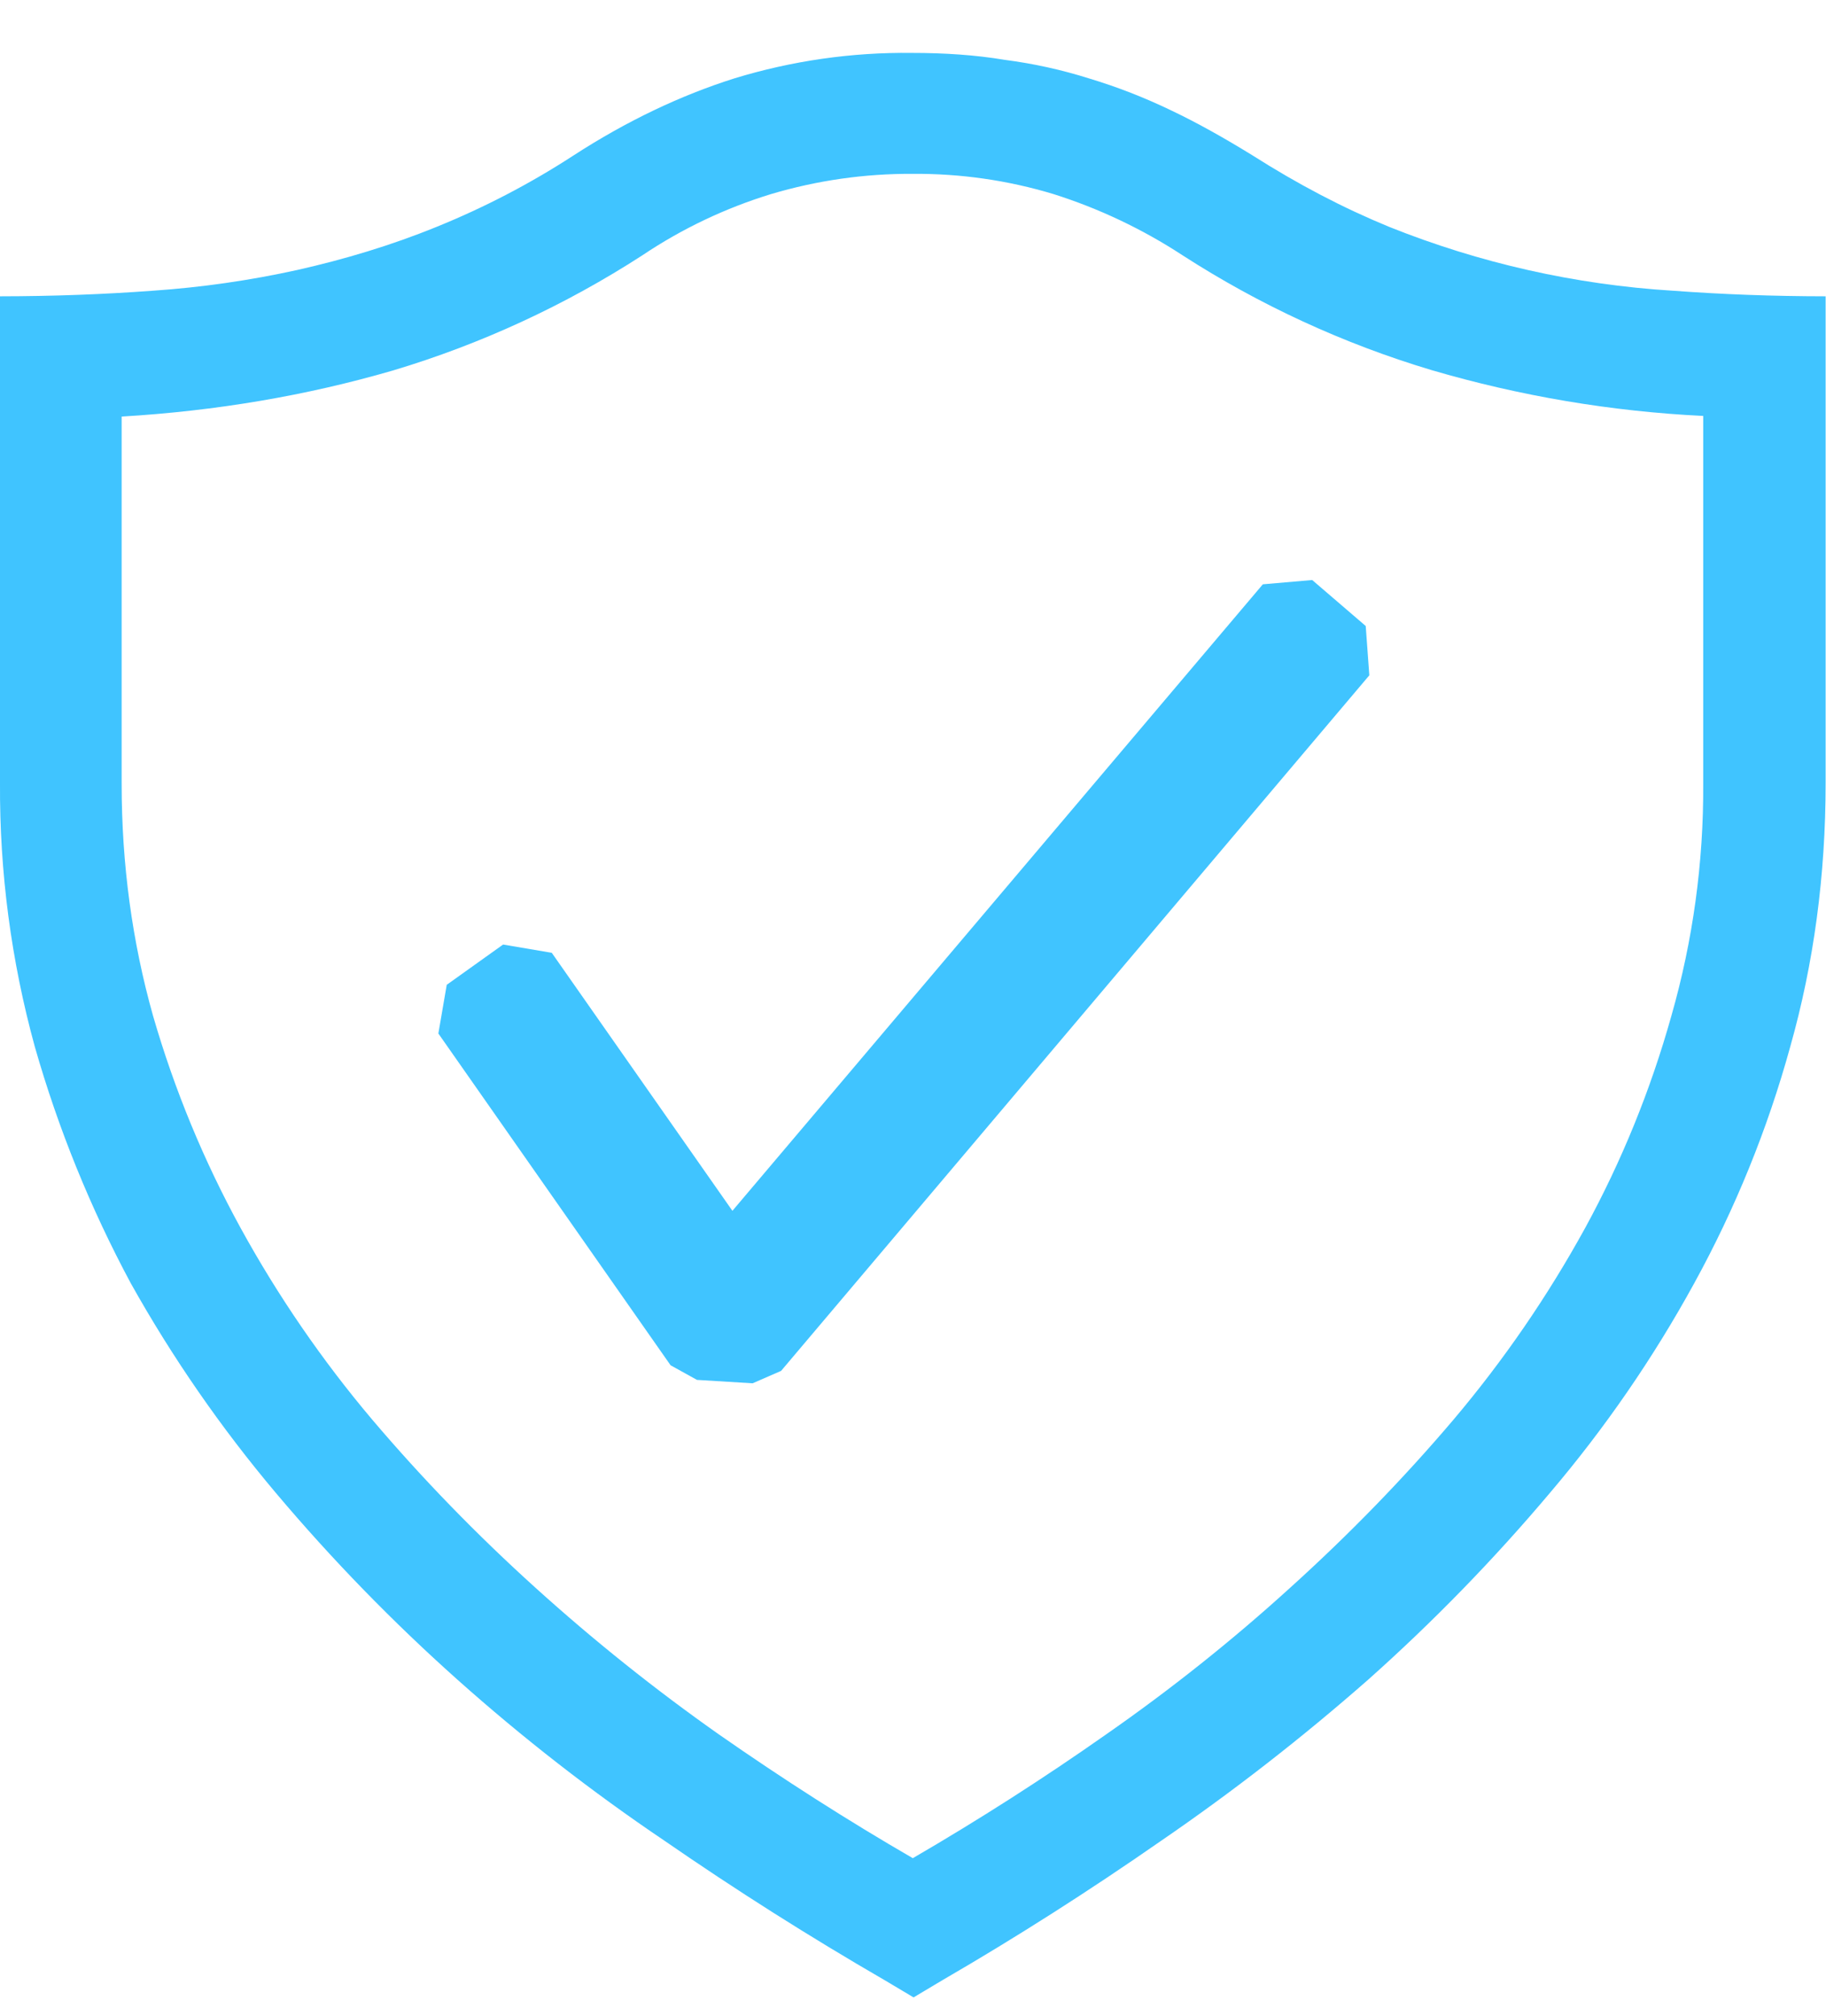
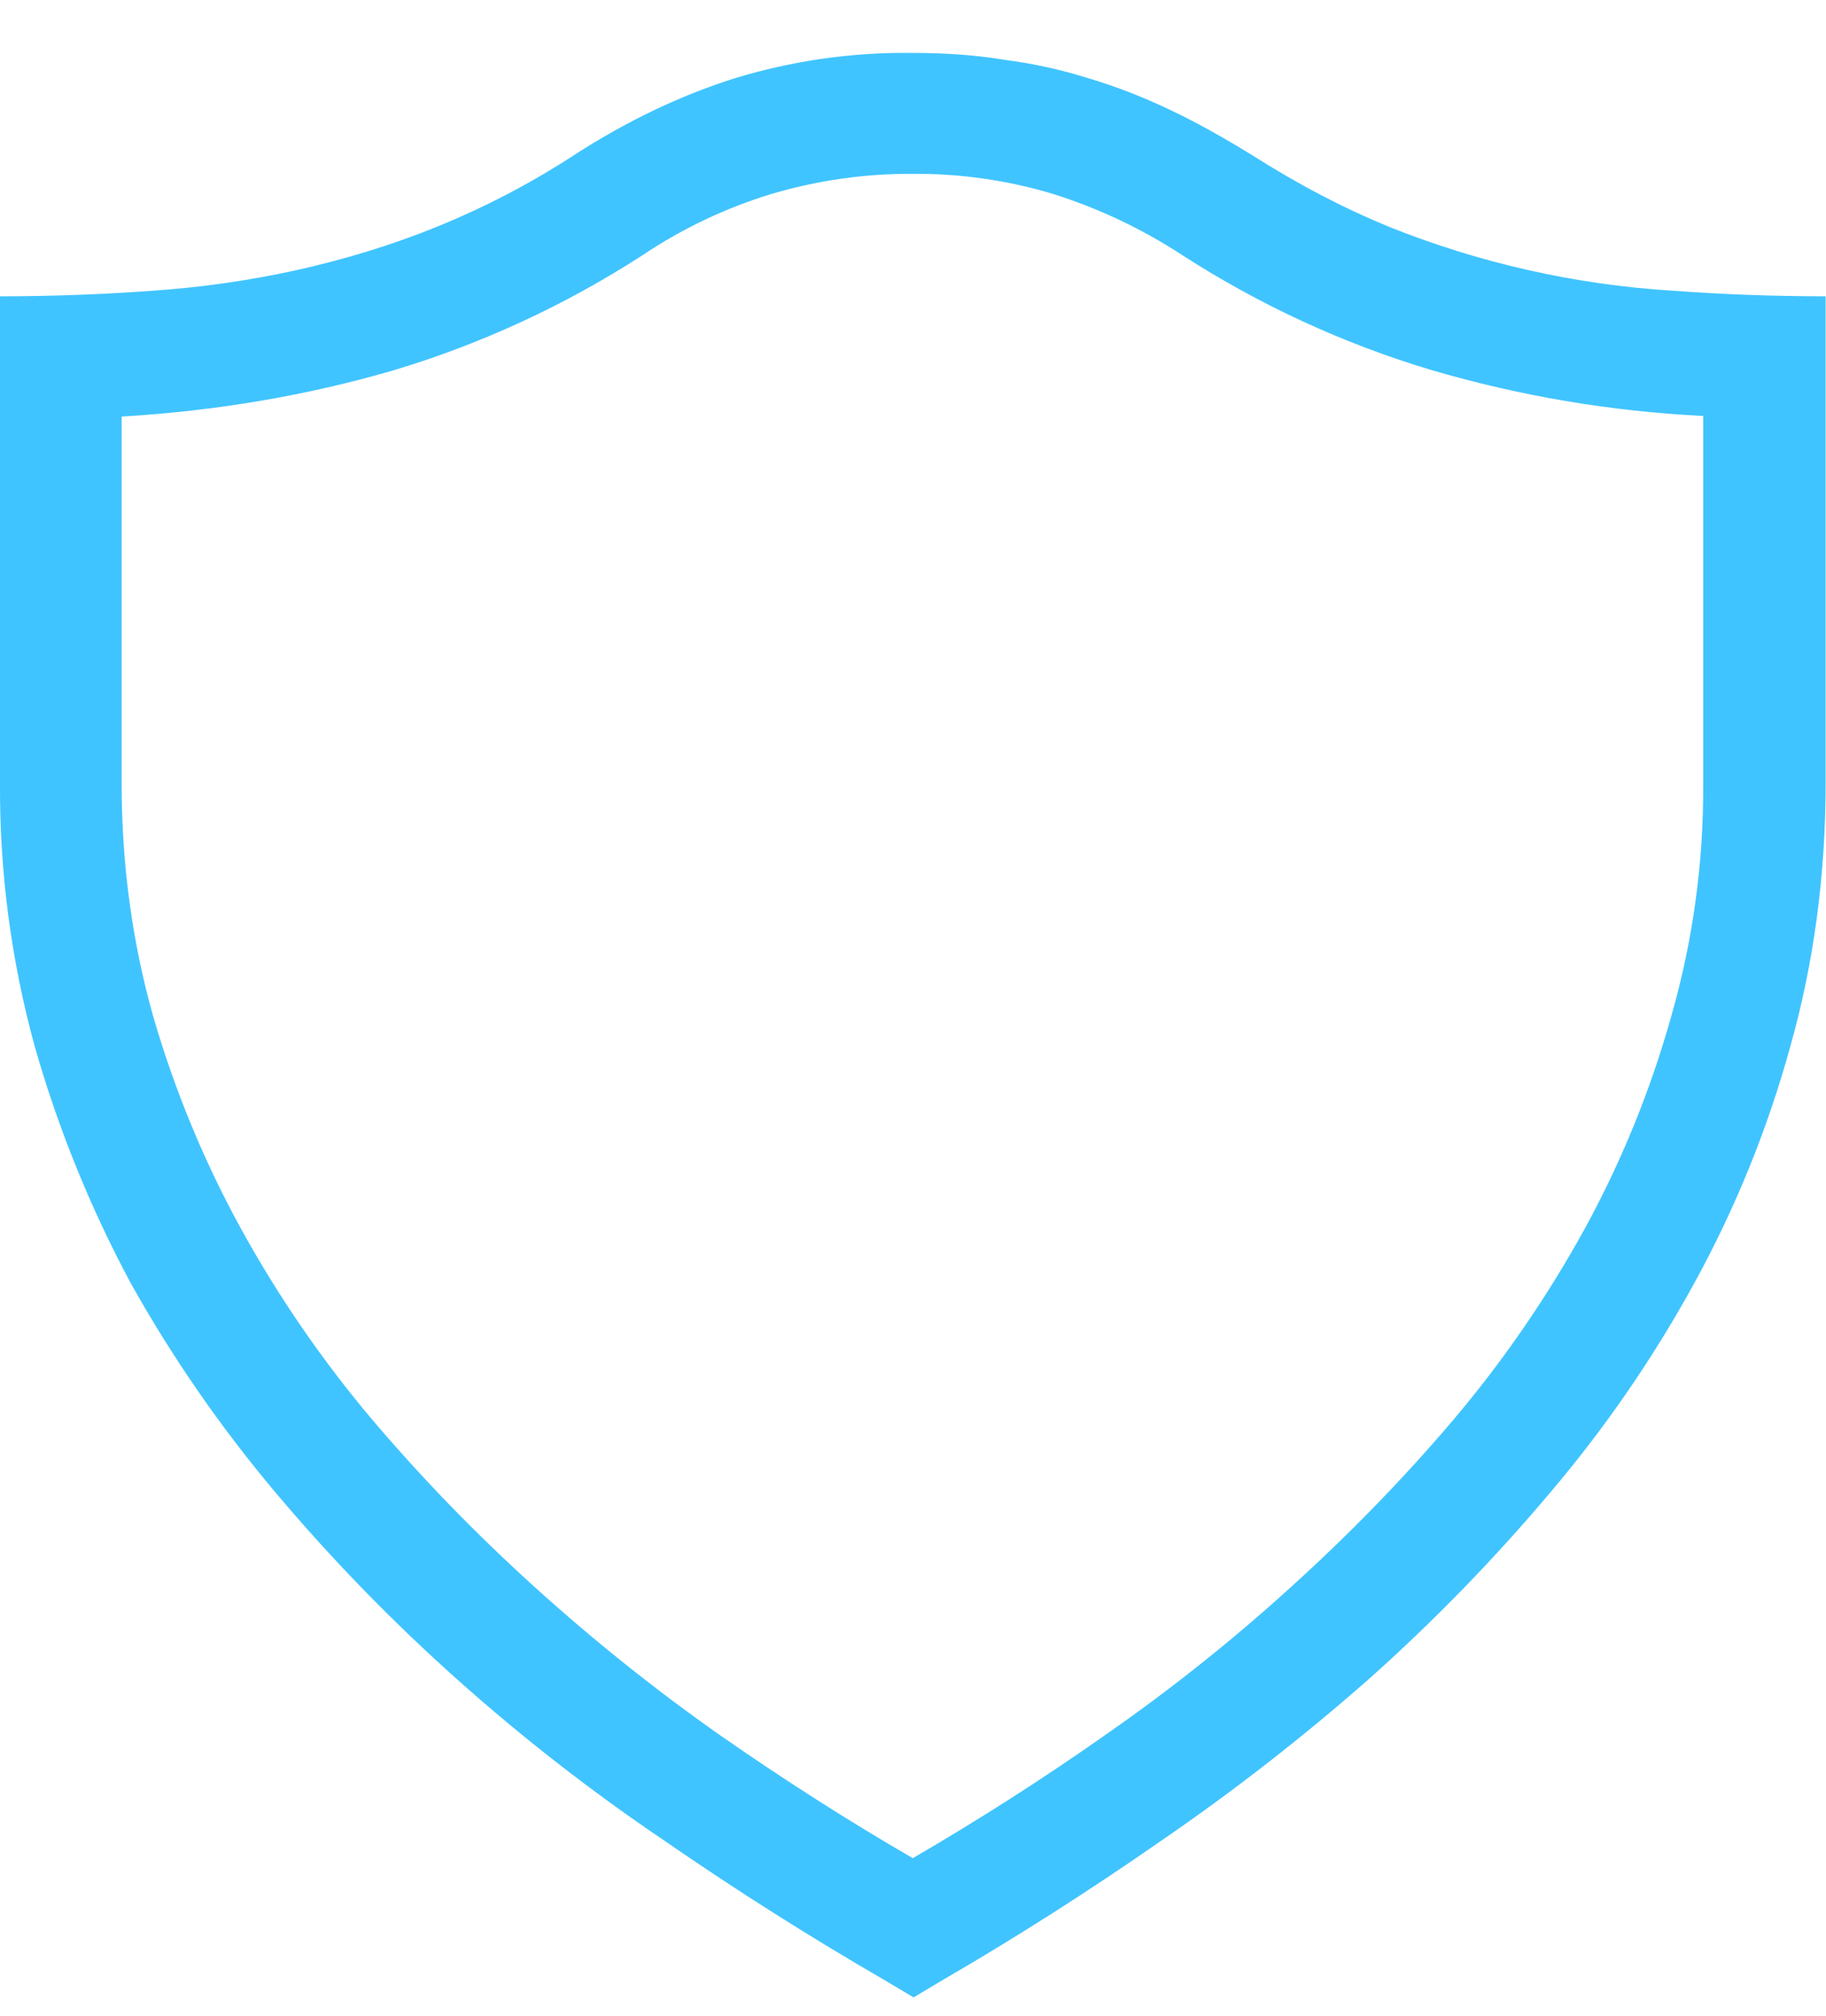
<svg xmlns="http://www.w3.org/2000/svg" width="29" height="32" viewBox="0 0 29 32" fill="none">
  <path d="M14.487 0.84C14.994 0.84 15.492 0.872 15.956 0.95C16.413 1.009 16.863 1.108 17.302 1.247C17.741 1.379 18.175 1.548 18.605 1.755C19.024 1.954 19.455 2.198 19.886 2.463C20.614 2.926 21.331 3.301 22.061 3.601C23.499 4.177 25.019 4.52 26.565 4.615C27.347 4.673 28.157 4.703 28.994 4.704V12.432C28.994 13.899 28.806 15.294 28.432 16.617C28.072 17.924 27.56 19.184 26.907 20.372C26.257 21.558 25.488 22.674 24.612 23.704C23.723 24.758 22.759 25.748 21.729 26.665C20.684 27.583 19.586 28.438 18.439 29.224C17.29 30.023 16.134 30.759 14.972 31.433L14.509 31.709L14.045 31.433C12.853 30.743 11.689 30.006 10.556 29.224C9.402 28.446 8.303 27.591 7.265 26.665C6.236 25.747 5.273 24.758 4.384 23.704C3.511 22.669 2.738 21.553 2.077 20.372C1.436 19.178 0.925 17.92 0.553 16.617C0.178 15.254 -0.008 13.846 0 12.432V4.704C0.838 4.703 1.648 4.673 2.431 4.615C3.203 4.562 3.97 4.452 4.726 4.285C5.466 4.118 6.206 3.898 6.935 3.601C7.69 3.295 8.415 2.918 9.099 2.474C9.949 1.922 10.81 1.514 11.661 1.245C12.576 0.965 13.53 0.828 14.487 0.84ZM27.05 6.603C25.588 6.532 24.139 6.287 22.734 5.875C21.337 5.457 20.006 4.843 18.781 4.053C18.145 3.637 17.455 3.31 16.731 3.081C16.006 2.862 15.254 2.754 14.497 2.76C13.735 2.755 12.976 2.864 12.246 3.081C11.521 3.303 10.832 3.63 10.202 4.053C8.974 4.847 7.64 5.463 6.239 5.882C4.87 6.28 3.434 6.524 1.932 6.613V12.442C1.932 13.721 2.099 14.95 2.431 16.128C2.77 17.299 3.236 18.428 3.822 19.496C4.415 20.575 5.114 21.593 5.909 22.534C6.714 23.482 7.574 24.365 8.502 25.204C9.429 26.042 10.401 26.819 11.417 27.534C12.444 28.25 13.47 28.905 14.497 29.499C15.548 28.888 16.572 28.233 17.567 27.534C18.591 26.821 19.569 26.043 20.492 25.204C21.42 24.365 22.282 23.482 23.087 22.534C23.882 21.593 24.581 20.575 25.174 19.496C25.757 18.429 26.216 17.299 26.544 16.128C26.887 14.93 27.057 13.689 27.05 12.442V6.603Z" fill="#40C4FF" />
-   <path fill-rule="evenodd" clip-rule="evenodd" d="M21.69 9.938L20.84 9.208L20.056 9.276L11.632 19.222L8.763 15.126L7.99 14.995L7.095 15.634L6.962 16.407L10.65 21.674L11.069 21.906L11.953 21.96L12.405 21.763L21.747 10.721L21.69 9.938Z" fill="#40C4FF" />
</svg>